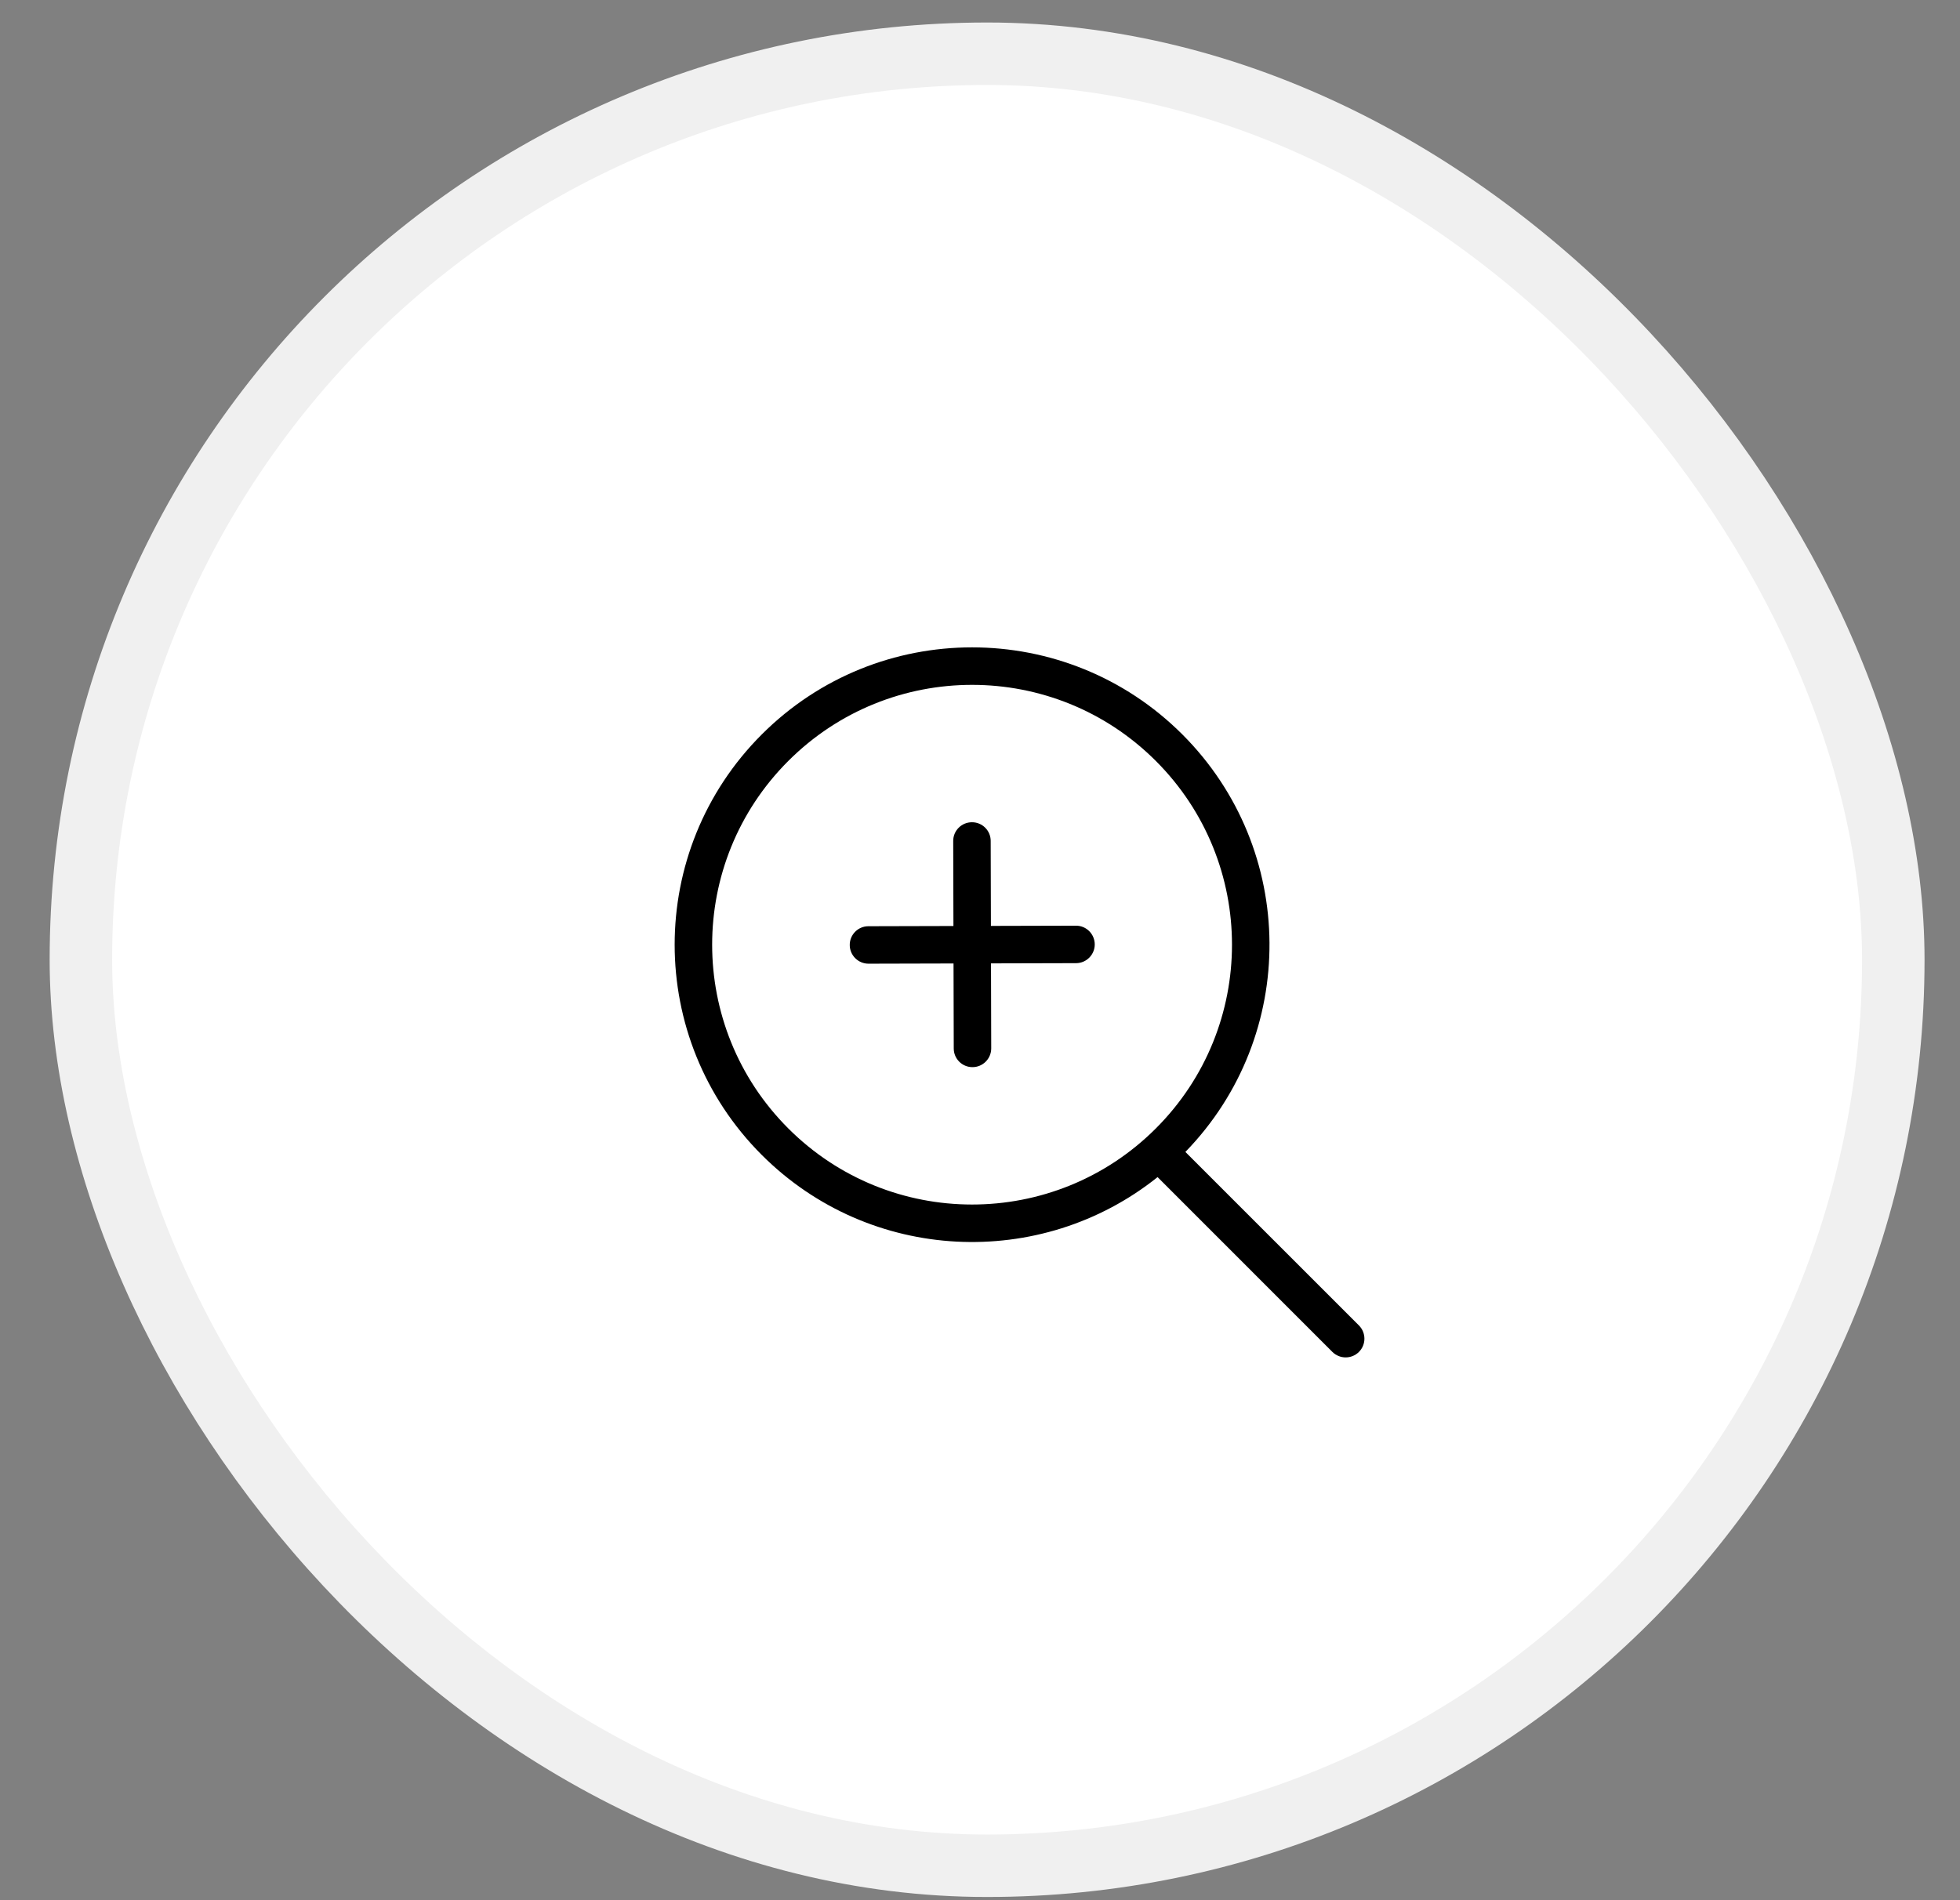
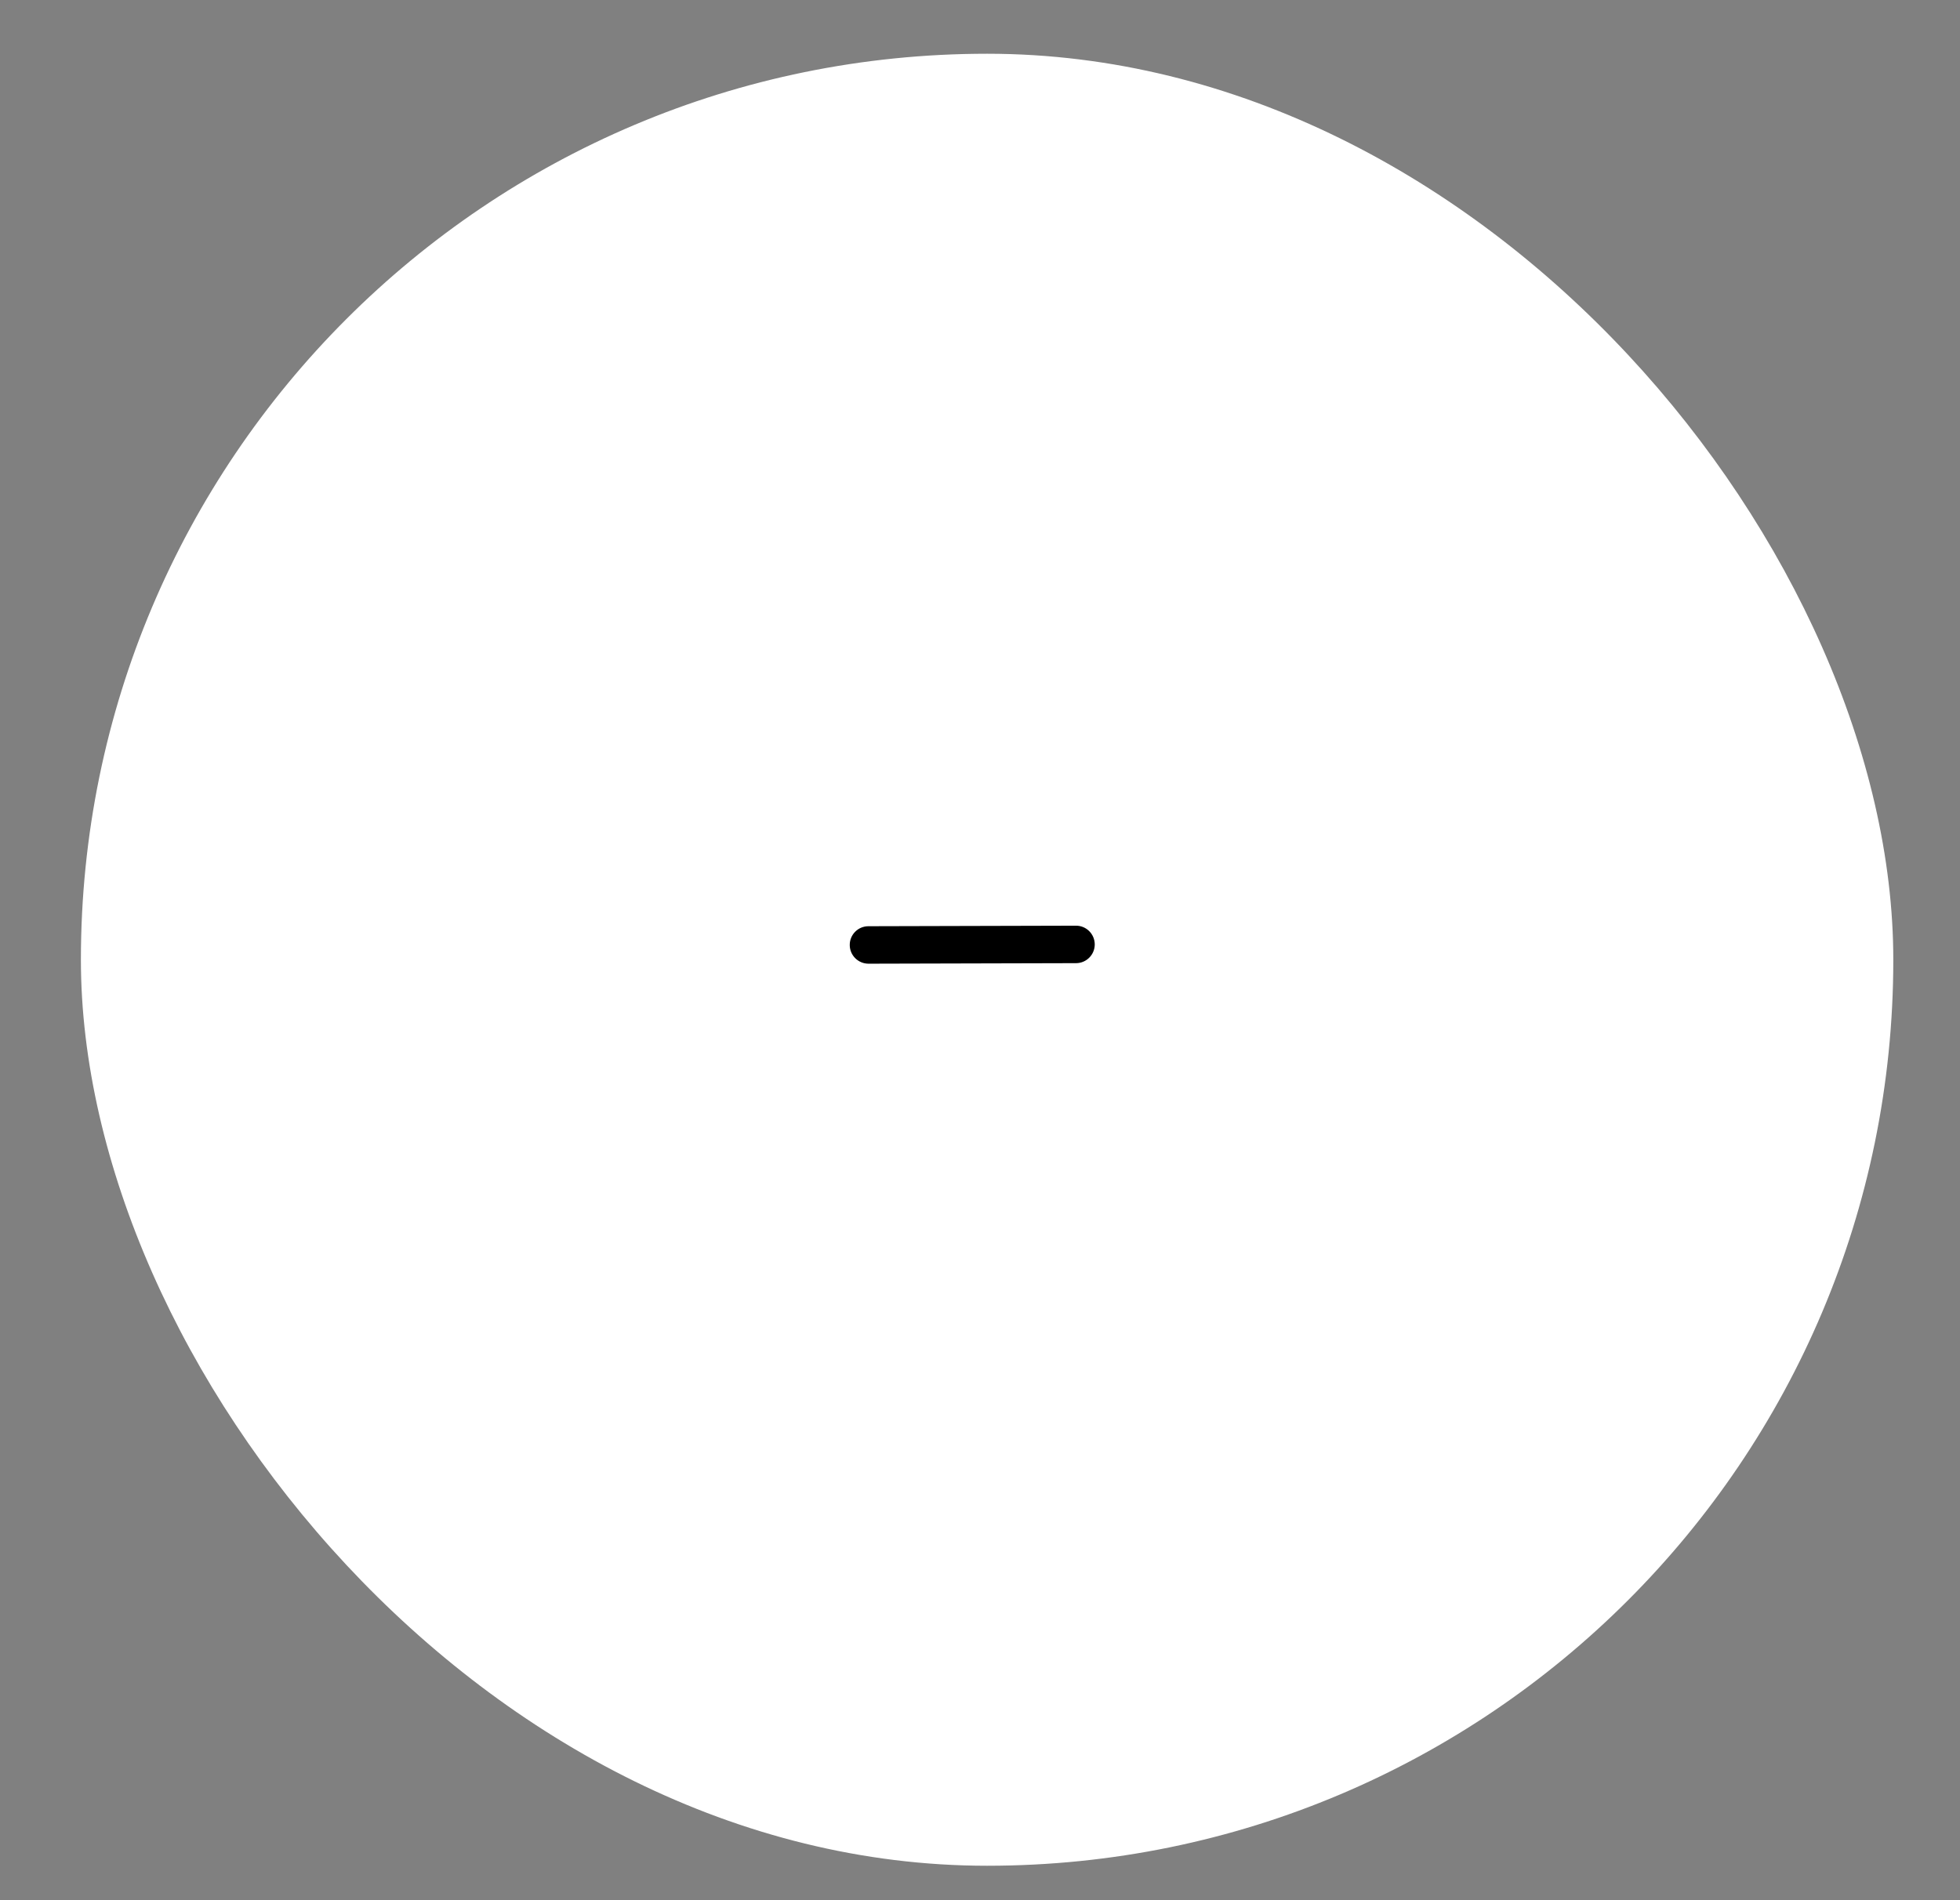
<svg xmlns="http://www.w3.org/2000/svg" width="33" height="32" viewBox="0 0 33 32" fill="none">
  <rect x="0" y="0" width="33" height="32" fill="#808080" stroke="none" />
  <rect x="1.362" y="0.905" width="30.515" height="30.515" rx="15.258" fill="white" />
-   <rect x="1.362" y="0.905" width="30.515" height="30.515" rx="15.258" stroke="#F0F0F0" stroke-width="1.052" />
  <g clip-path="url(#clip0_8972_481077)">
    <path fill-rule="evenodd" clip-rule="evenodd" d="M14.307 15.914C14.306 15.74 14.447 15.598 14.621 15.598L18.115 15.589C18.29 15.588 18.431 15.729 18.432 15.904C18.432 16.078 18.291 16.22 18.117 16.22L14.623 16.229C14.449 16.229 14.307 16.088 14.307 15.914Z" fill="black" />
-     <path fill-rule="evenodd" clip-rule="evenodd" d="M16.364 13.847C16.538 13.846 16.68 13.987 16.68 14.161L16.689 17.655C16.689 17.829 16.548 17.971 16.374 17.971C16.2 17.972 16.058 17.831 16.058 17.657L16.049 14.163C16.048 13.989 16.189 13.847 16.364 13.847Z" fill="black" />
-     <path fill-rule="evenodd" clip-rule="evenodd" d="M19.461 12.815C17.752 11.106 14.981 11.106 13.272 12.815C11.563 14.524 11.563 17.294 13.272 19.003C14.981 20.712 17.752 20.712 19.461 19.003C21.17 17.294 21.17 14.524 19.461 12.815ZM12.826 12.368C14.781 10.413 17.952 10.413 19.907 12.368C21.846 14.307 21.863 17.439 19.958 19.399L22.88 22.321C23.003 22.444 23.003 22.644 22.88 22.767C22.756 22.89 22.557 22.89 22.433 22.767L19.49 19.823C17.524 21.396 14.648 21.271 12.826 19.45C10.87 17.494 10.87 14.324 12.826 12.368Z" fill="black" />
  </g>
  <defs>
    <clipPath id="clip0_8972_481077">
      <rect width="12.627" height="12.627" fill="white" transform="translate(11.358 10.902)" />
    </clipPath>
  </defs>
</svg>